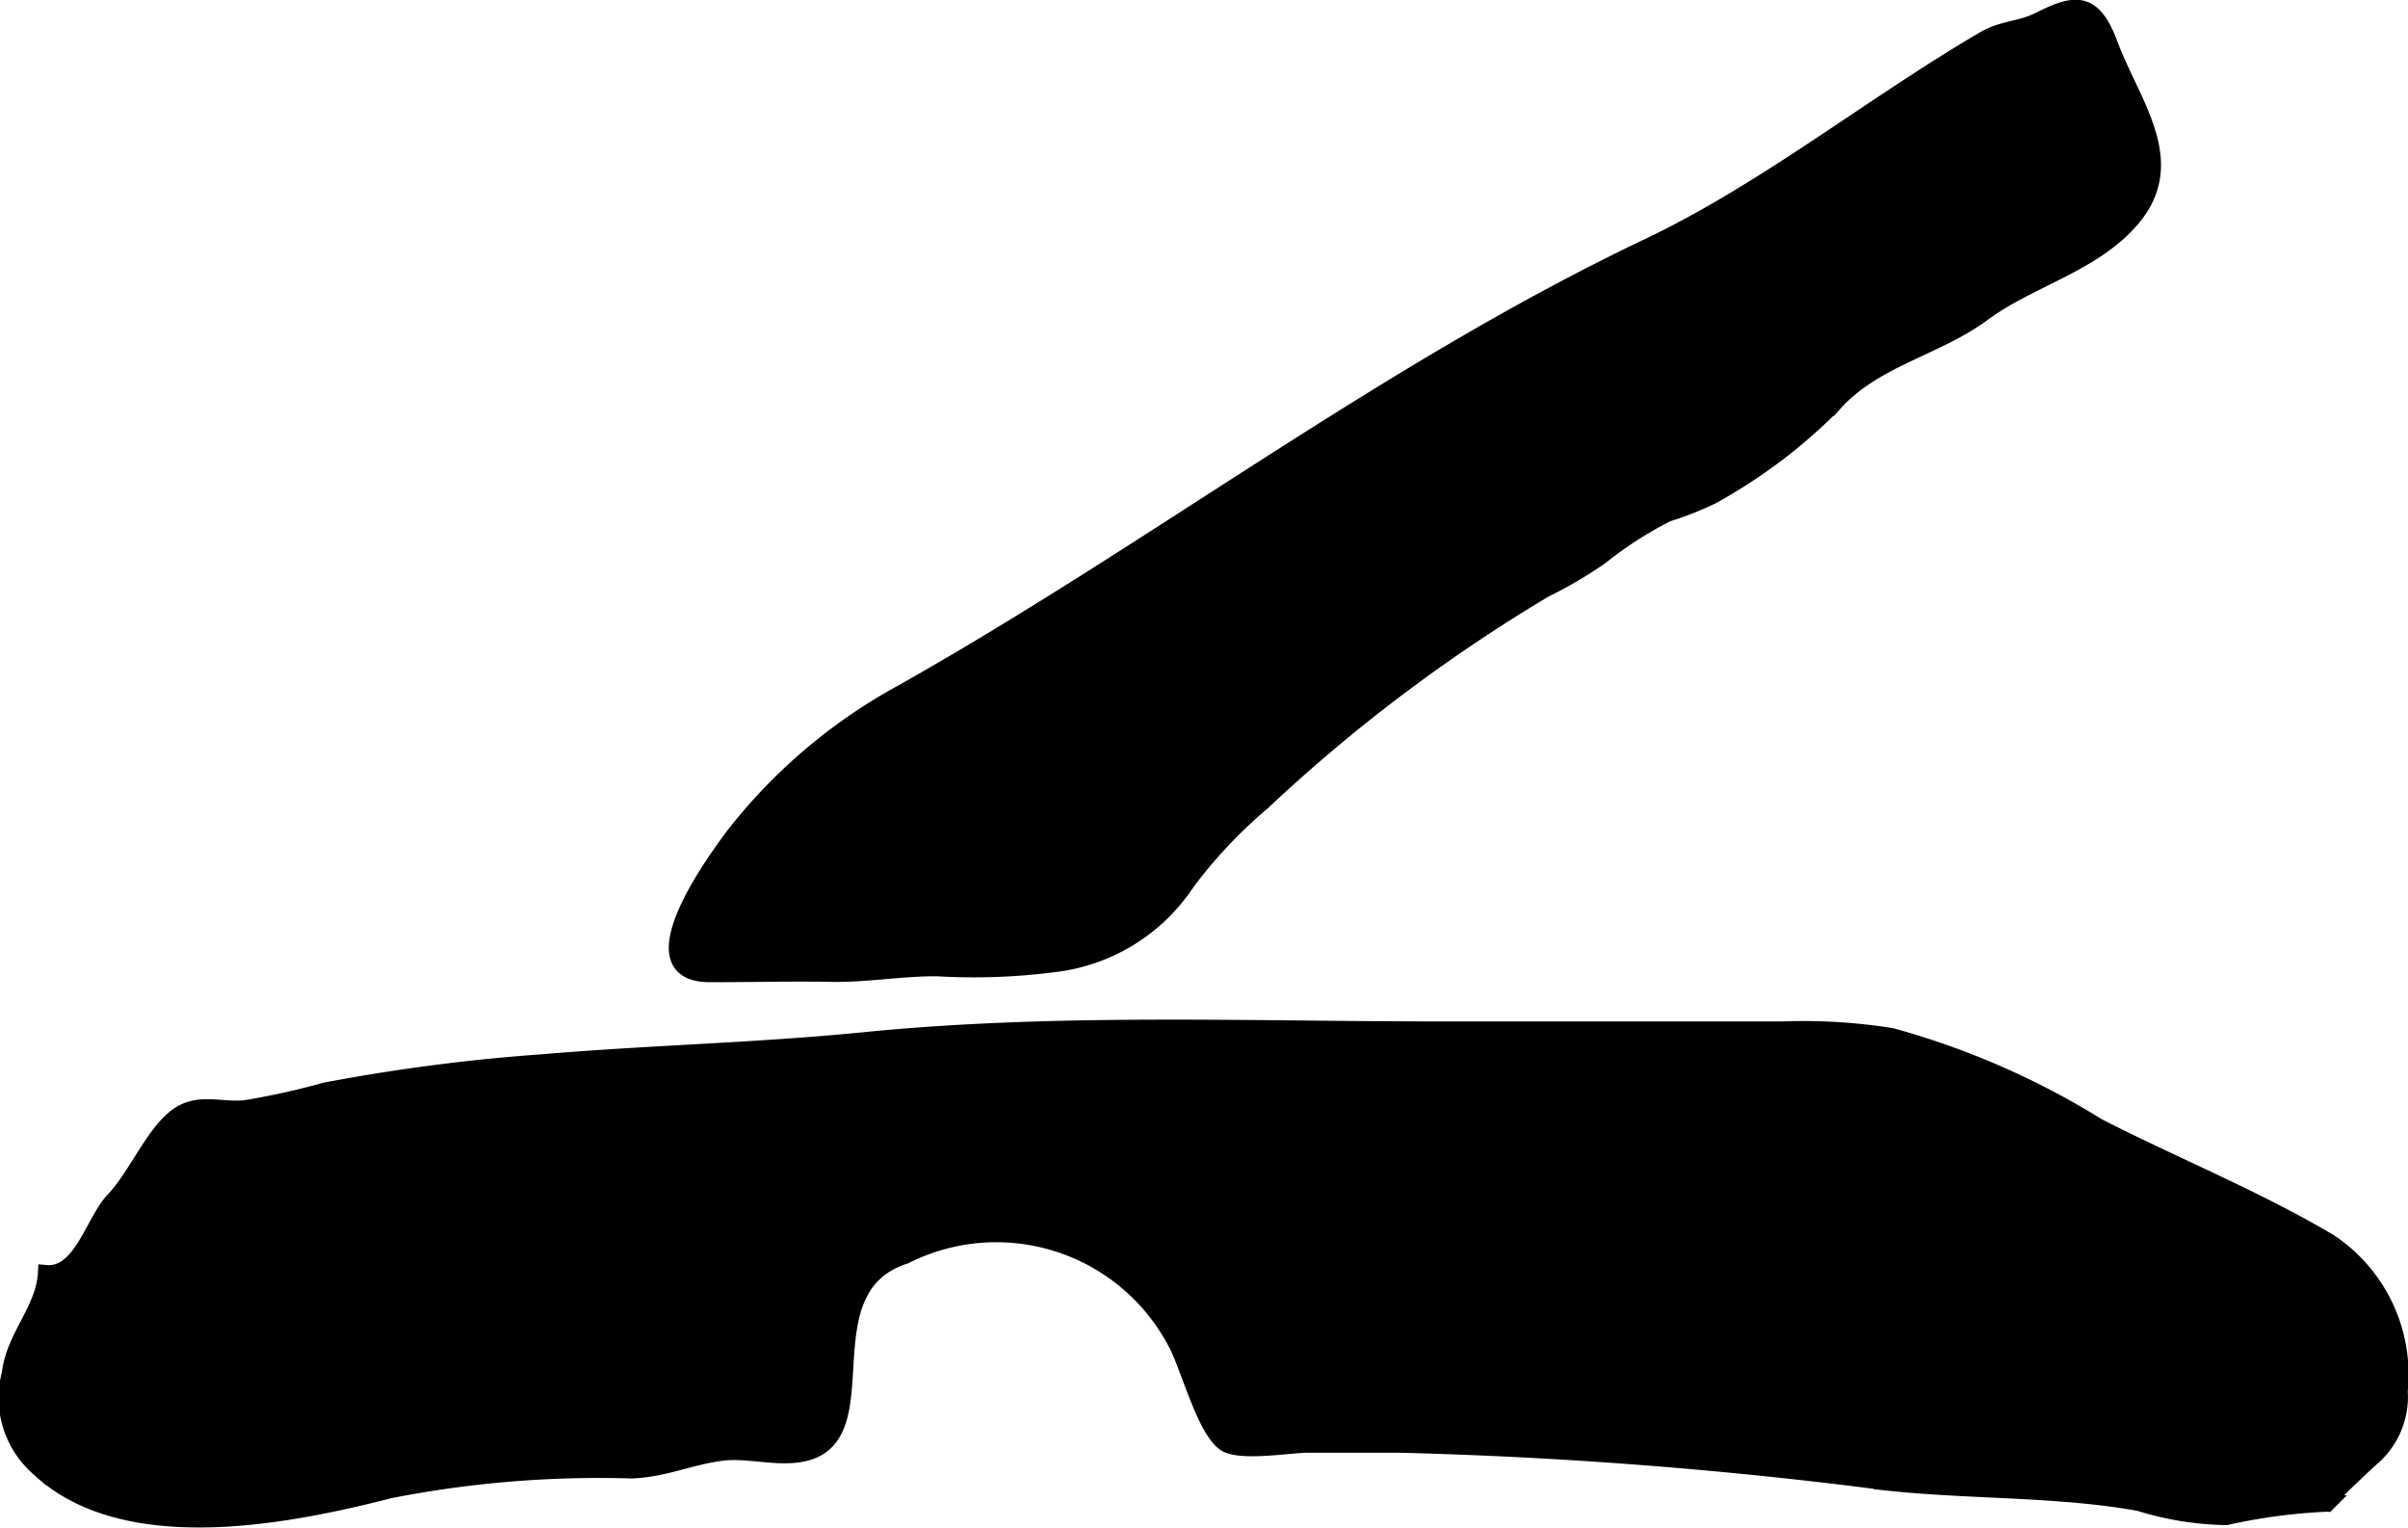
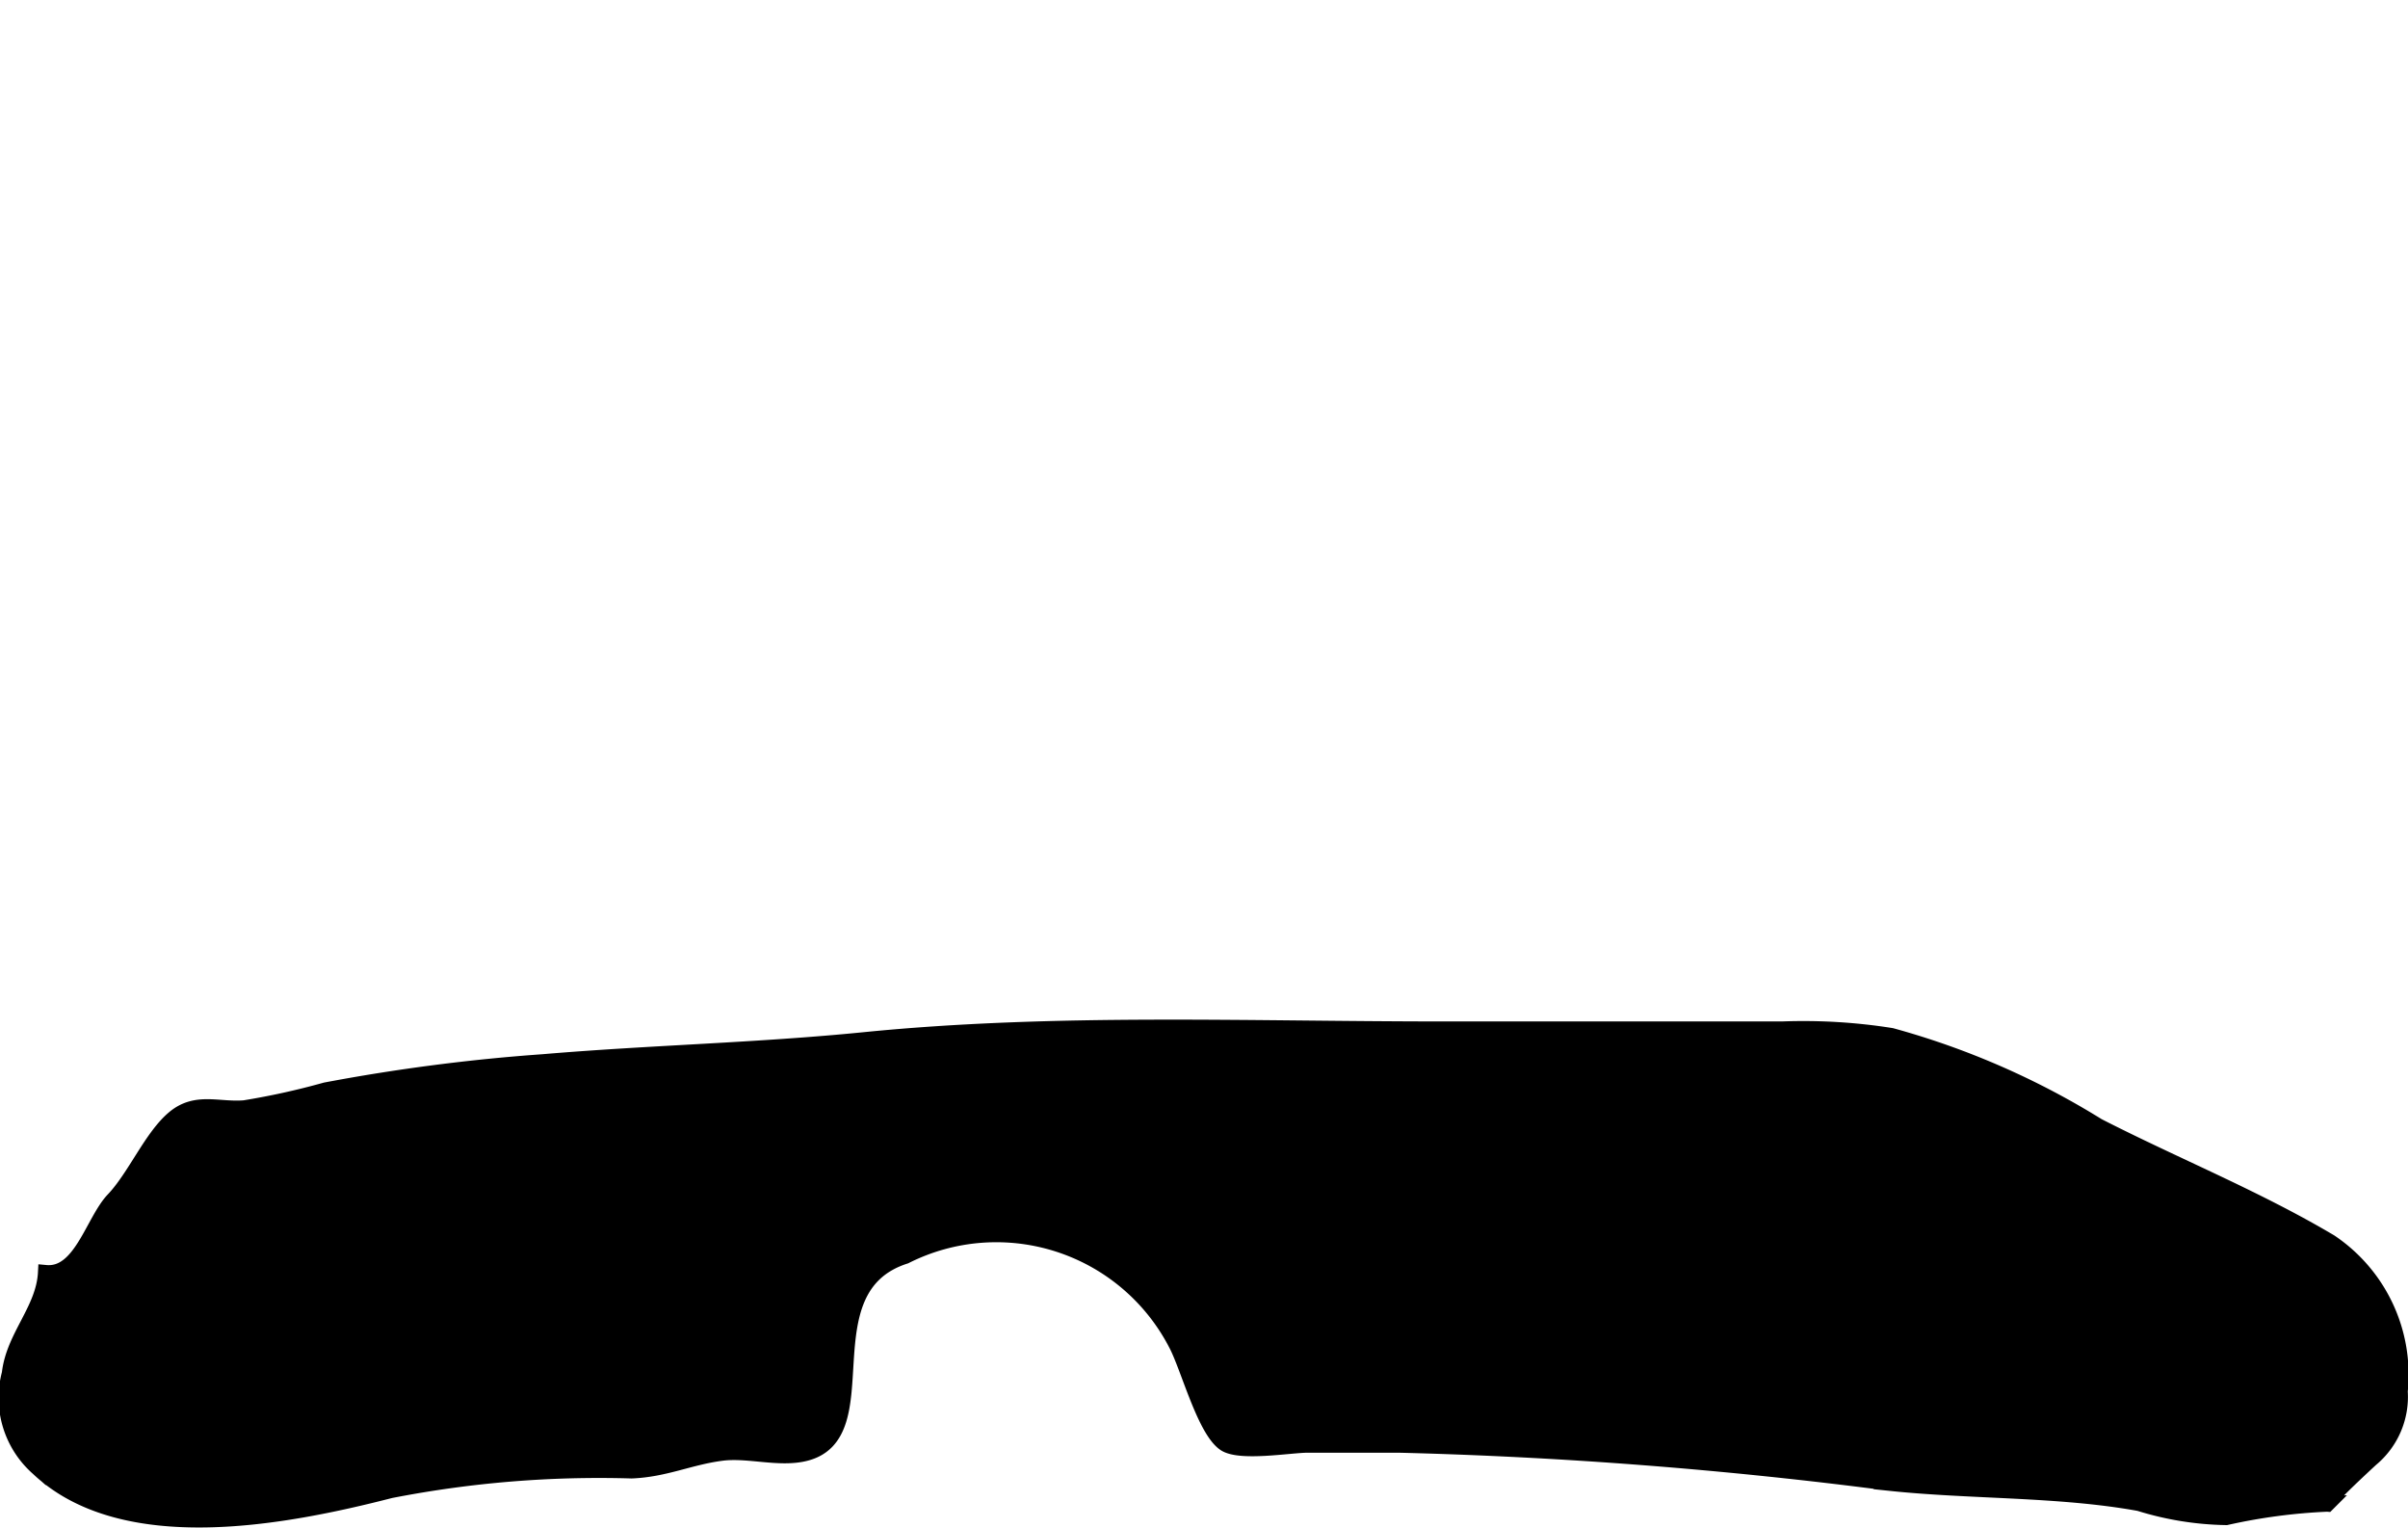
<svg xmlns="http://www.w3.org/2000/svg" version="1.1" width="8.18mm" height="5.188mm" viewBox="0 0 23.188 14.707">
  <defs>
    <style type="text/css">
      .a {
        stroke: #000;
        stroke-miterlimit: 10;
        stroke-width: 0.15px;
        fill-rule: evenodd;
      }
    </style>
  </defs>
-   <path class="a" d="M15.418,5.359a4.134,4.134,0,0,1-.541.318,15.718,15.718,0,0,0-2.722,2.052,4.663,4.663,0,0,0-.722.766,1.783,1.783,0,0,1-1.293.791,5.988,5.988,0,0,1-1.116.038c-.346-.002-.684.061-1.027.054-.389-.007-.783.004-1.171.003-.749-.007.069-1.116.24-1.343a5.224,5.224,0,0,1,1.617-1.371c2.429-1.368,4.662-3.094,7.184-4.295,1.133-.538,2.145-1.356,3.239-1.997.175-.103.351-.094.526-.182.347-.174.524-.208.688.233.212.571.681,1.125.216,1.678-.371.441-.987.581-1.438.914-.457.338-1.056.439-1.443.88a5.139,5.139,0,0,1-1.168.881,3.116,3.116,0,0,1-.429.169A3.624,3.624,0,0,0,15.418,5.359Z" />
  <path class="a" d="M22.439,11.958a1.539,1.539,0,0,1,.672,1.437.778.778,0,0,1-.282.654c-.023.022-.464.426-.418.43a5.531,5.531,0,0,0-.973.129,2.96,2.96,0,0,1-.837-.135c-.771-.14-1.612-.112-2.396-.194a45.121,45.121,0,0,0-4.737-.368h-.874c-.17,0-.659.086-.802-.015-.195-.137-.349-.739-.467-.959a1.95,1.95,0,0,0-2.608-.844c-.979.312-.219,1.728-.973,1.901-.249.058-.543-.038-.796-.005-.309.04-.543.157-.866.17a10.477,10.477,0,0,0-2.323.19c-1.024.263-2.573.559-3.392-.215a.9.9,0,0,1-.275-.91c.04-.358.329-.613.348-.97.34.032.456-.497.652-.703.209-.219.368-.608.588-.789.212-.174.425-.073.674-.094a7.134,7.134,0,0,0,.781-.172,18.205,18.205,0,0,1,2.099-.272c1.026-.087,2.057-.109,3.081-.211,1.838-.184,3.709-.104,5.561-.104h3.288a5.393,5.393,0,0,1,1.049.063,7.557,7.557,0,0,1,1.988.868C20.943,11.22,21.721,11.532,22.439,11.958Z" />
</svg>